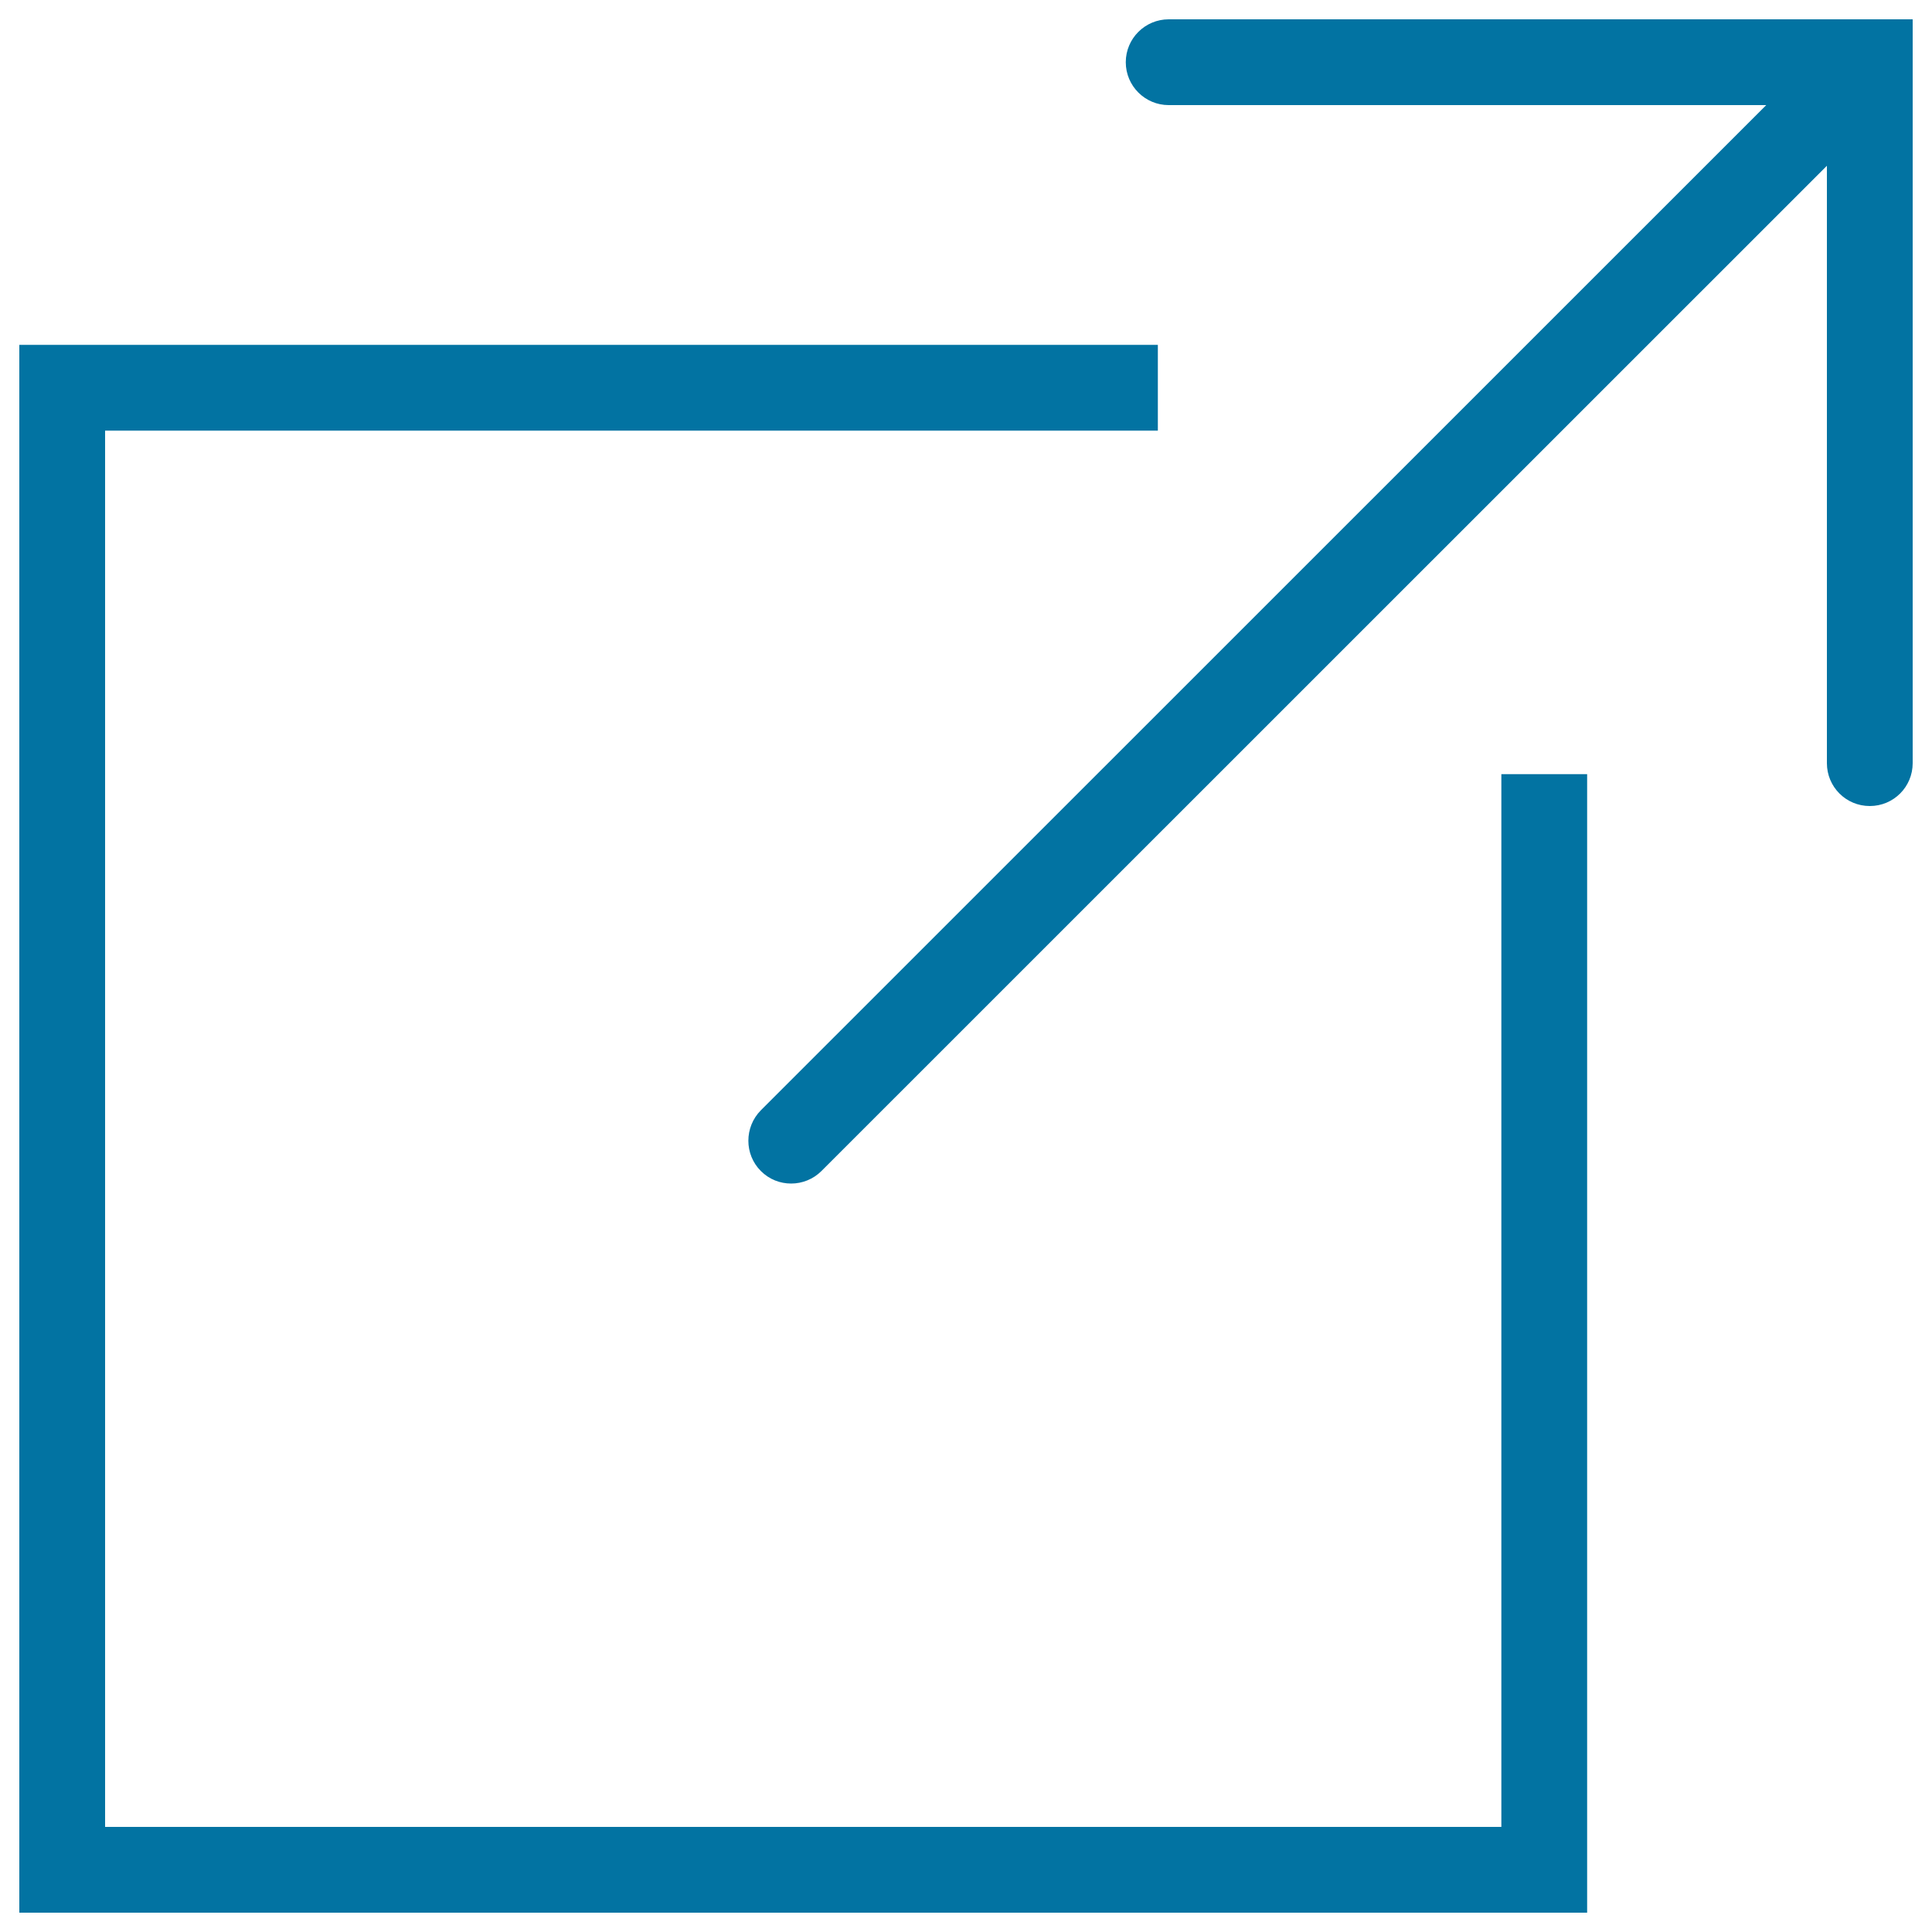
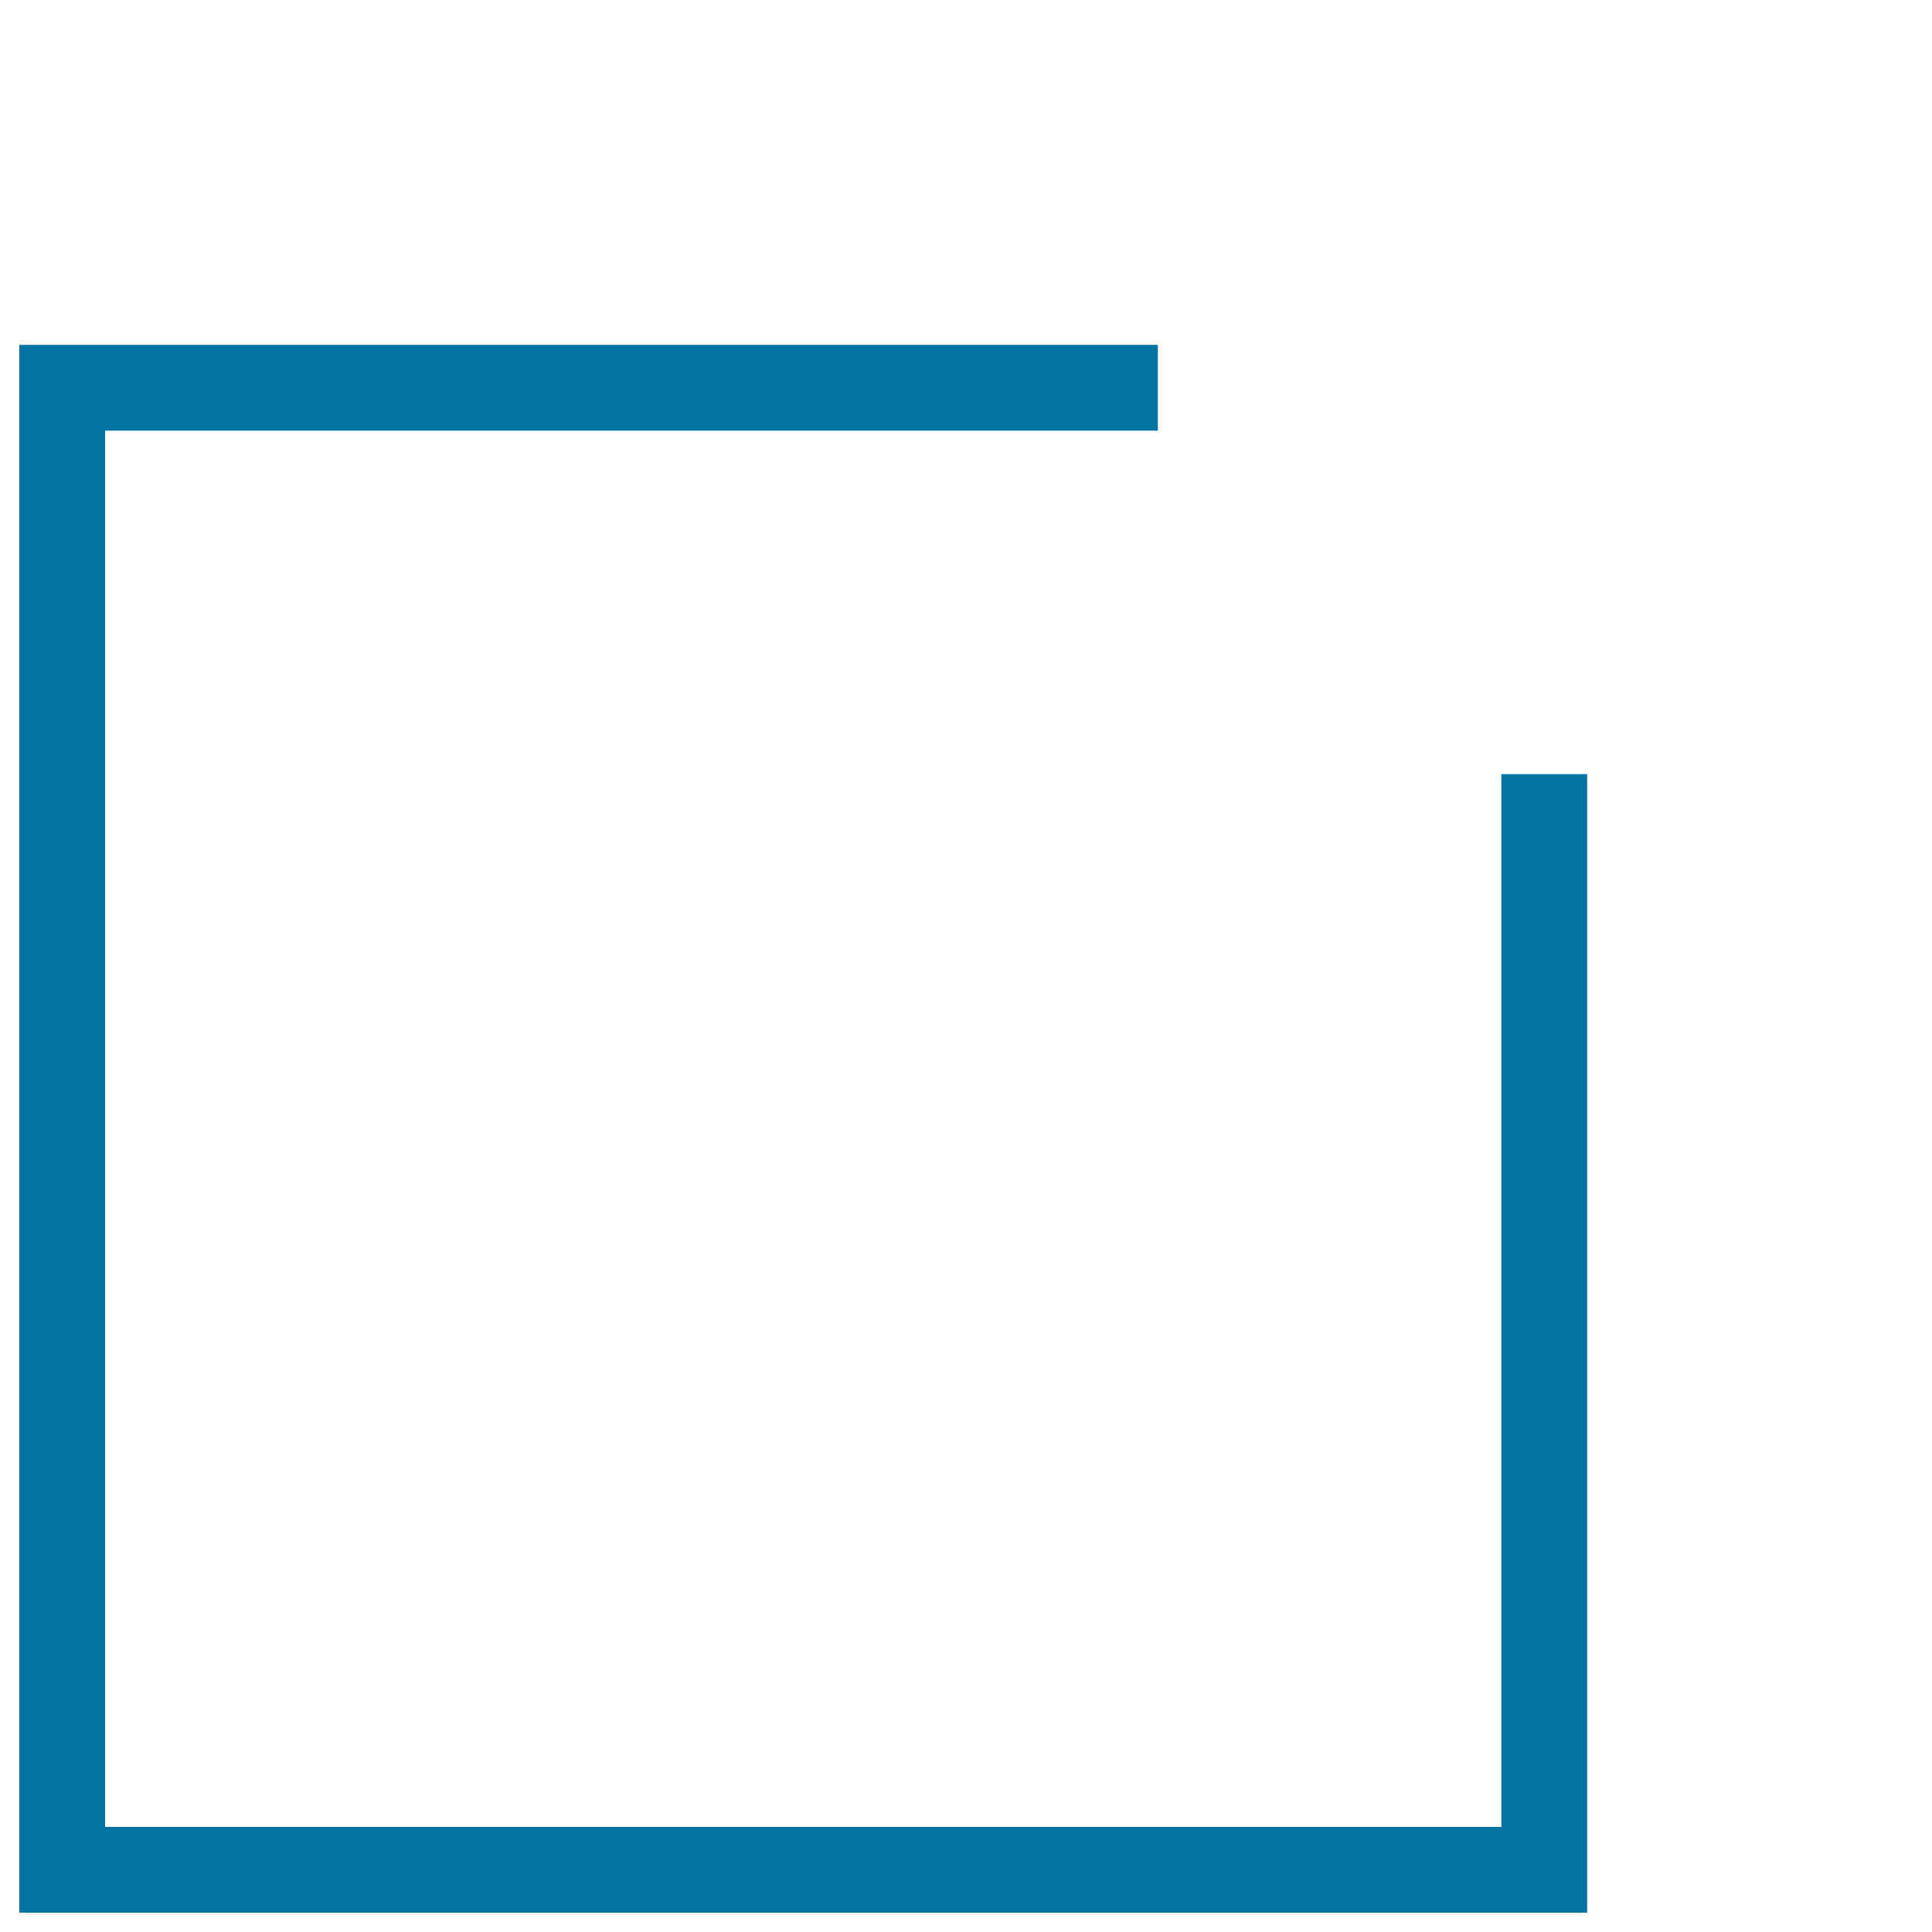
<svg xmlns="http://www.w3.org/2000/svg" viewBox="0 0 1000 1000" style="fill:#0273a2">
  <title>Export Document SVG icon</title>
  <g>
    <g>
-       <path d="M604.9,10c-12.2,0-22.2,9.9-22.2,22.2s10,22.2,22.2,22.2h309.3L393.8,574.7c-8.6,8.7-8.6,22.8,0,31.4c4.4,4.4,10,6.5,15.7,6.5s11.4-2.2,15.7-6.5L945.6,85.8V395c0,12.3,9.9,22.2,22.2,22.2c12.3,0,22.2-9.9,22.2-22.2V10H604.9z" />
      <polygon points="777.1,945.6 54.4,945.6 54.4,222.9 599.3,222.9 599.3,178.5 10,178.5 10,990 821.5,990 821.5,400.7 777.1,400.7 " />
    </g>
  </g>
</svg>